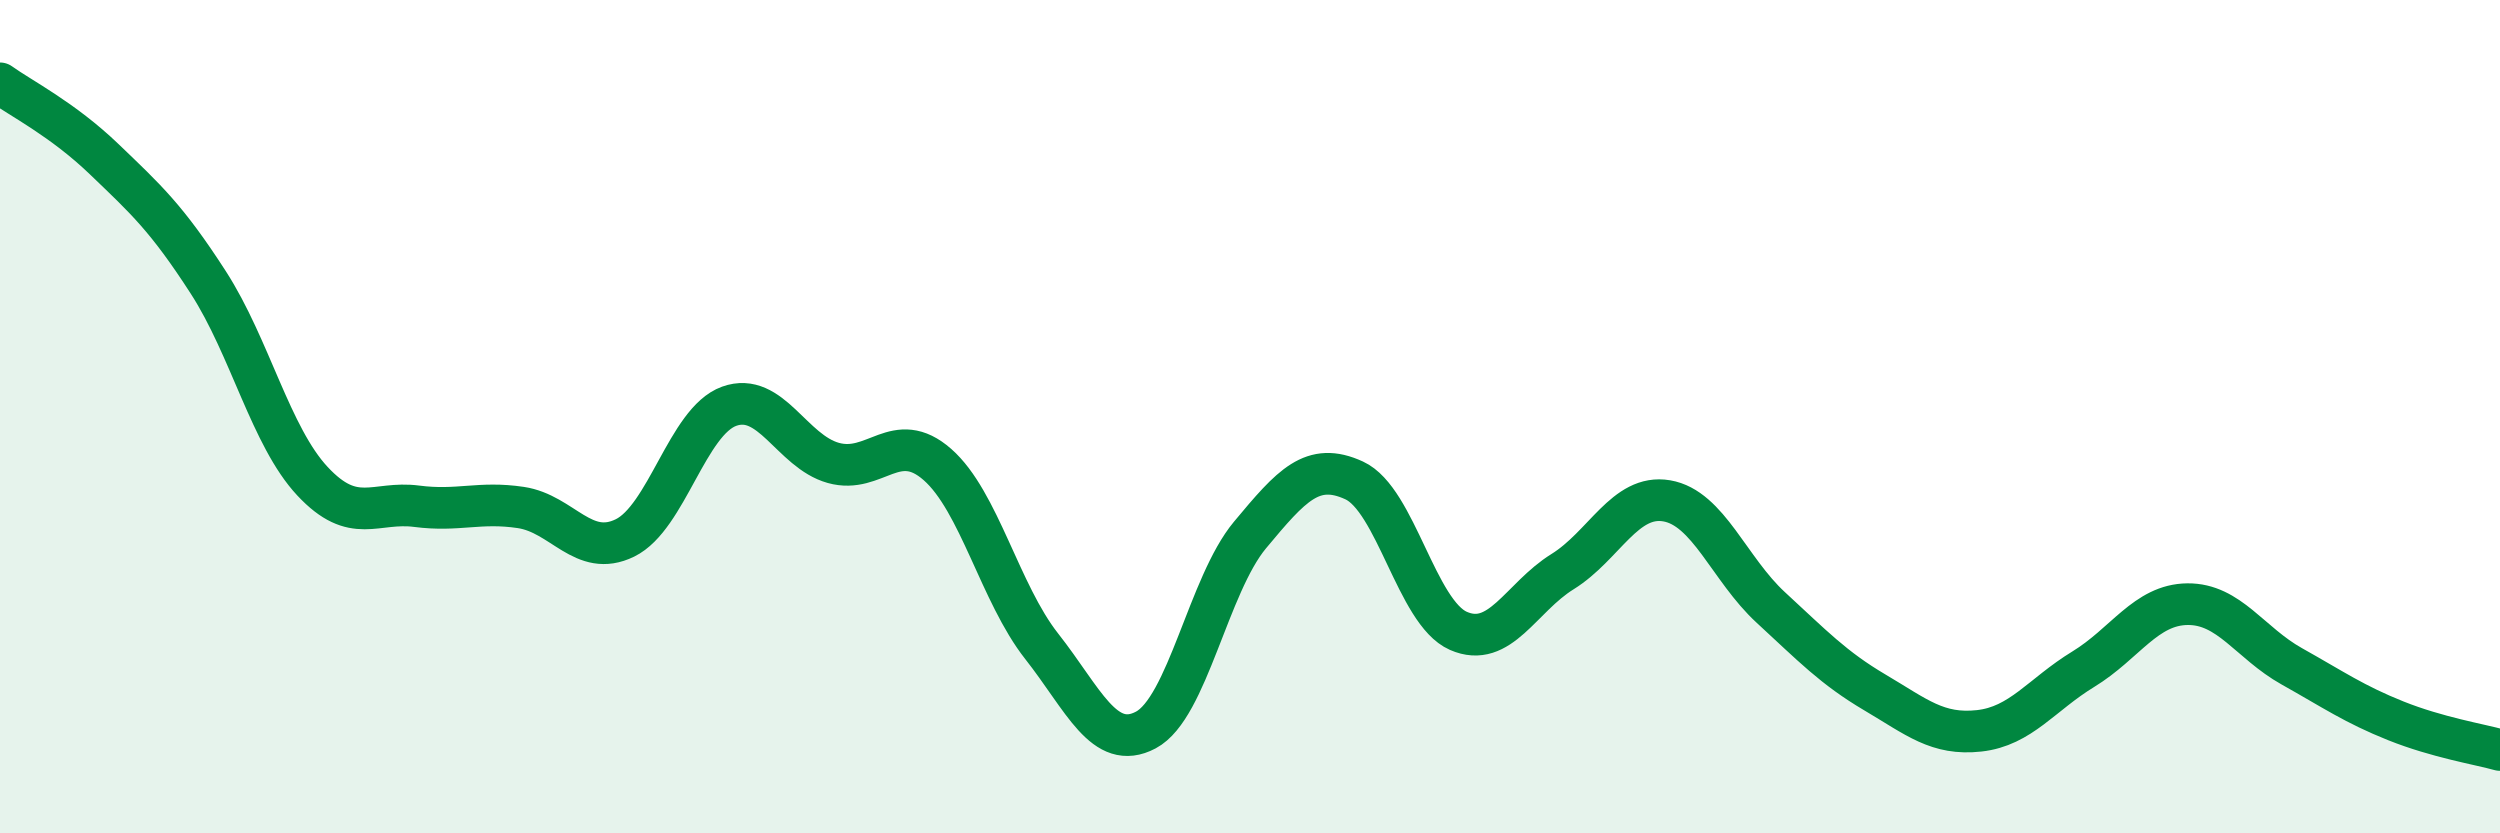
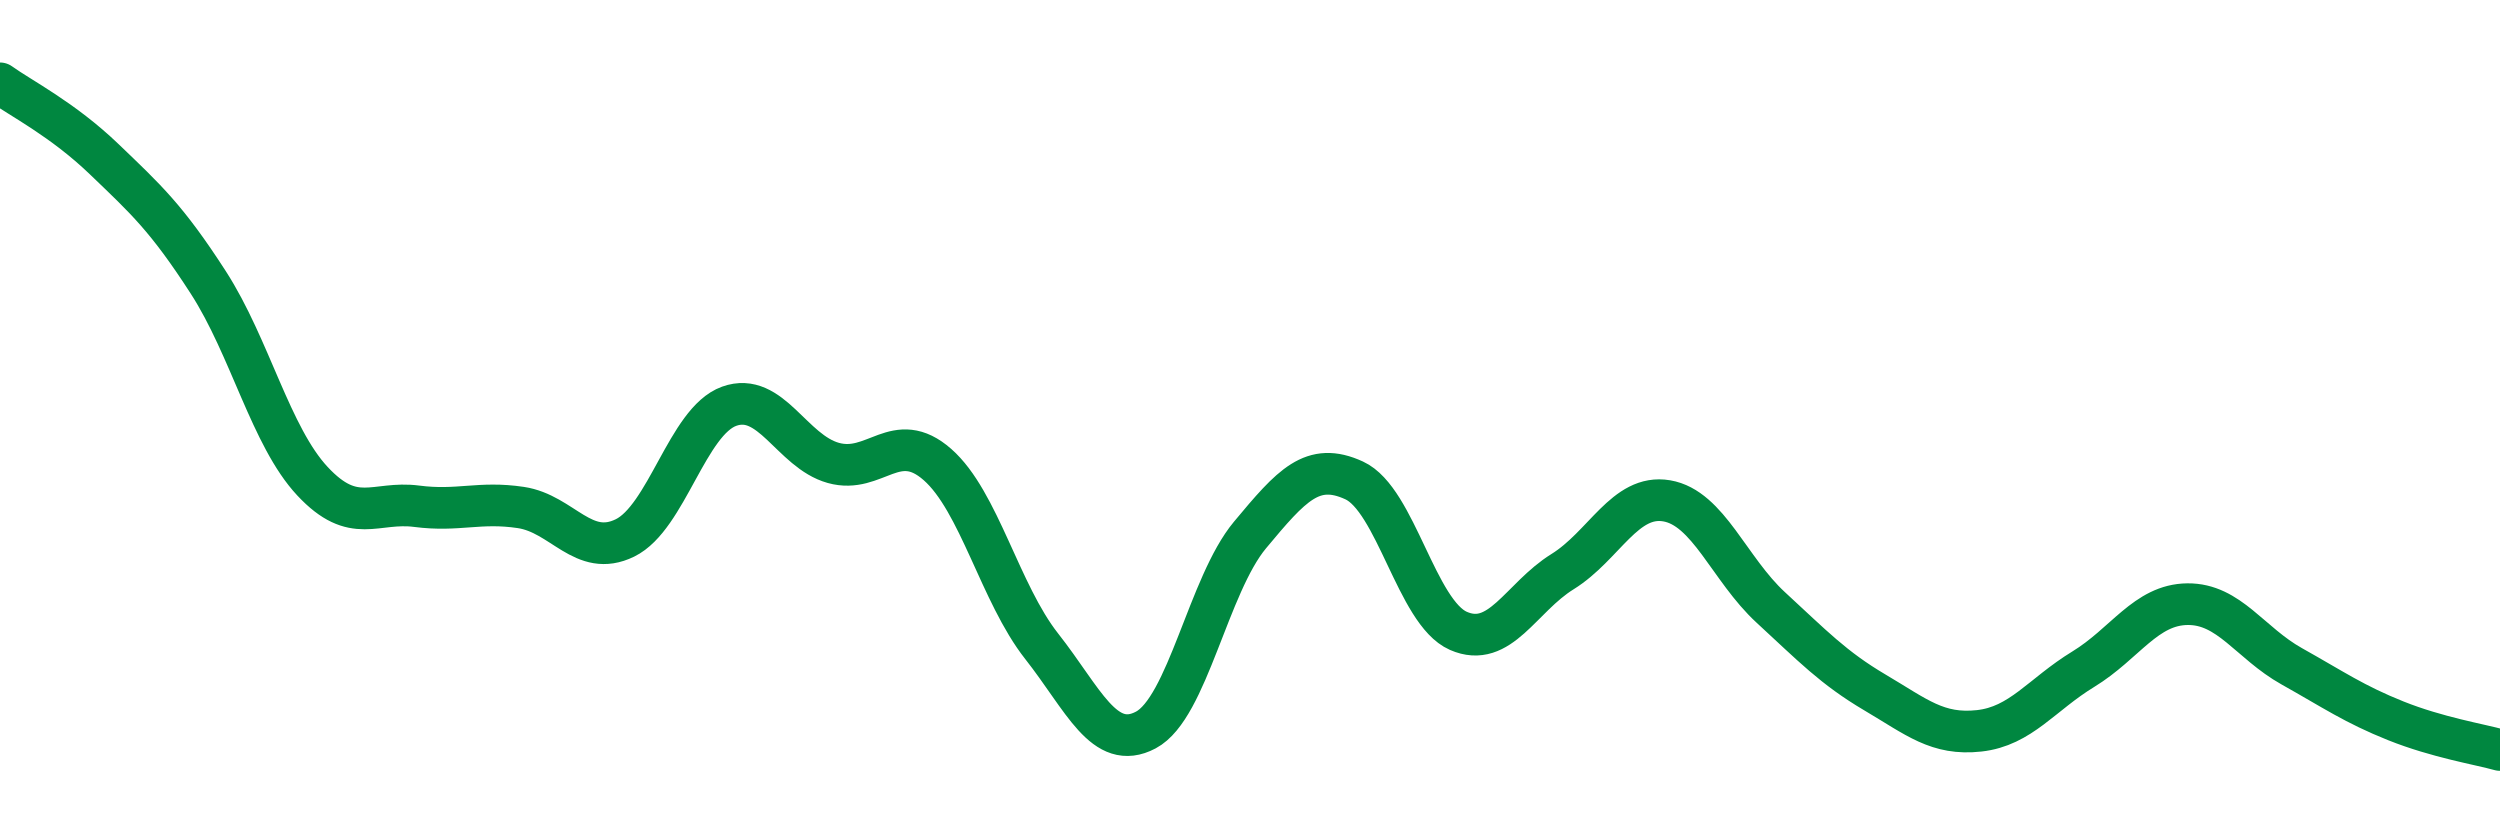
<svg xmlns="http://www.w3.org/2000/svg" width="60" height="20" viewBox="0 0 60 20">
-   <path d="M 0,2 C 0.5,2.36 1.5,2.86 2.5,3.82 C 3.5,4.78 4,5.23 5,6.78 C 6,8.33 6.5,10.48 7.5,11.55 C 8.5,12.62 9,12.02 10,12.15 C 11,12.28 11.5,12.03 12.5,12.18 C 13.5,12.33 14,13.4 15,12.91 C 16,12.42 16.5,10.11 17.5,9.75 C 18.5,9.39 19,10.83 20,11.11 C 21,11.39 21.5,10.27 22.5,11.15 C 23.5,12.03 24,14.24 25,15.51 C 26,16.78 26.5,18.05 27.5,17.52 C 28.5,16.99 29,14.04 30,12.84 C 31,11.64 31.5,11.07 32.5,11.53 C 33.5,11.99 34,14.7 35,15.14 C 36,15.58 36.5,14.34 37.5,13.72 C 38.5,13.1 39,11.85 40,12.02 C 41,12.19 41.5,13.66 42.5,14.58 C 43.5,15.5 44,16.03 45,16.62 C 46,17.21 46.5,17.65 47.5,17.54 C 48.5,17.43 49,16.67 50,16.06 C 51,15.45 51.5,14.51 52.5,14.5 C 53.5,14.49 54,15.43 55,15.99 C 56,16.55 56.5,16.9 57.5,17.3 C 58.5,17.7 59.5,17.86 60,18L60 20L0 20Z" fill="#008740" opacity="0.1" stroke-linecap="round" stroke-linejoin="round" />
  <path d="M 0,2 C 0.5,2.36 1.5,2.86 2.5,3.82 C 3.5,4.78 4,5.23 5,6.78 C 6,8.33 6.5,10.48 7.5,11.55 C 8.5,12.62 9,12.02 10,12.15 C 11,12.28 11.5,12.03 12.5,12.18 C 13.5,12.33 14,13.4 15,12.91 C 16,12.42 16.5,10.11 17.5,9.75 C 18.5,9.39 19,10.83 20,11.11 C 21,11.39 21.5,10.27 22.5,11.15 C 23.5,12.03 24,14.24 25,15.51 C 26,16.78 26.5,18.05 27.5,17.52 C 28.5,16.99 29,14.04 30,12.84 C 31,11.64 31.5,11.07 32.5,11.53 C 33.5,11.99 34,14.7 35,15.14 C 36,15.58 36.5,14.34 37.5,13.72 C 38.5,13.1 39,11.85 40,12.02 C 41,12.19 41.5,13.66 42.5,14.58 C 43.5,15.5 44,16.03 45,16.62 C 46,17.21 46.5,17.65 47.5,17.54 C 48.5,17.43 49,16.67 50,16.06 C 51,15.45 51.5,14.51 52.5,14.5 C 53.5,14.49 54,15.43 55,15.99 C 56,16.55 56.5,16.9 57.5,17.3 C 58.5,17.7 59.5,17.86 60,18" stroke="#008740" stroke-width="1" fill="none" stroke-linecap="round" stroke-linejoin="round" />
</svg>